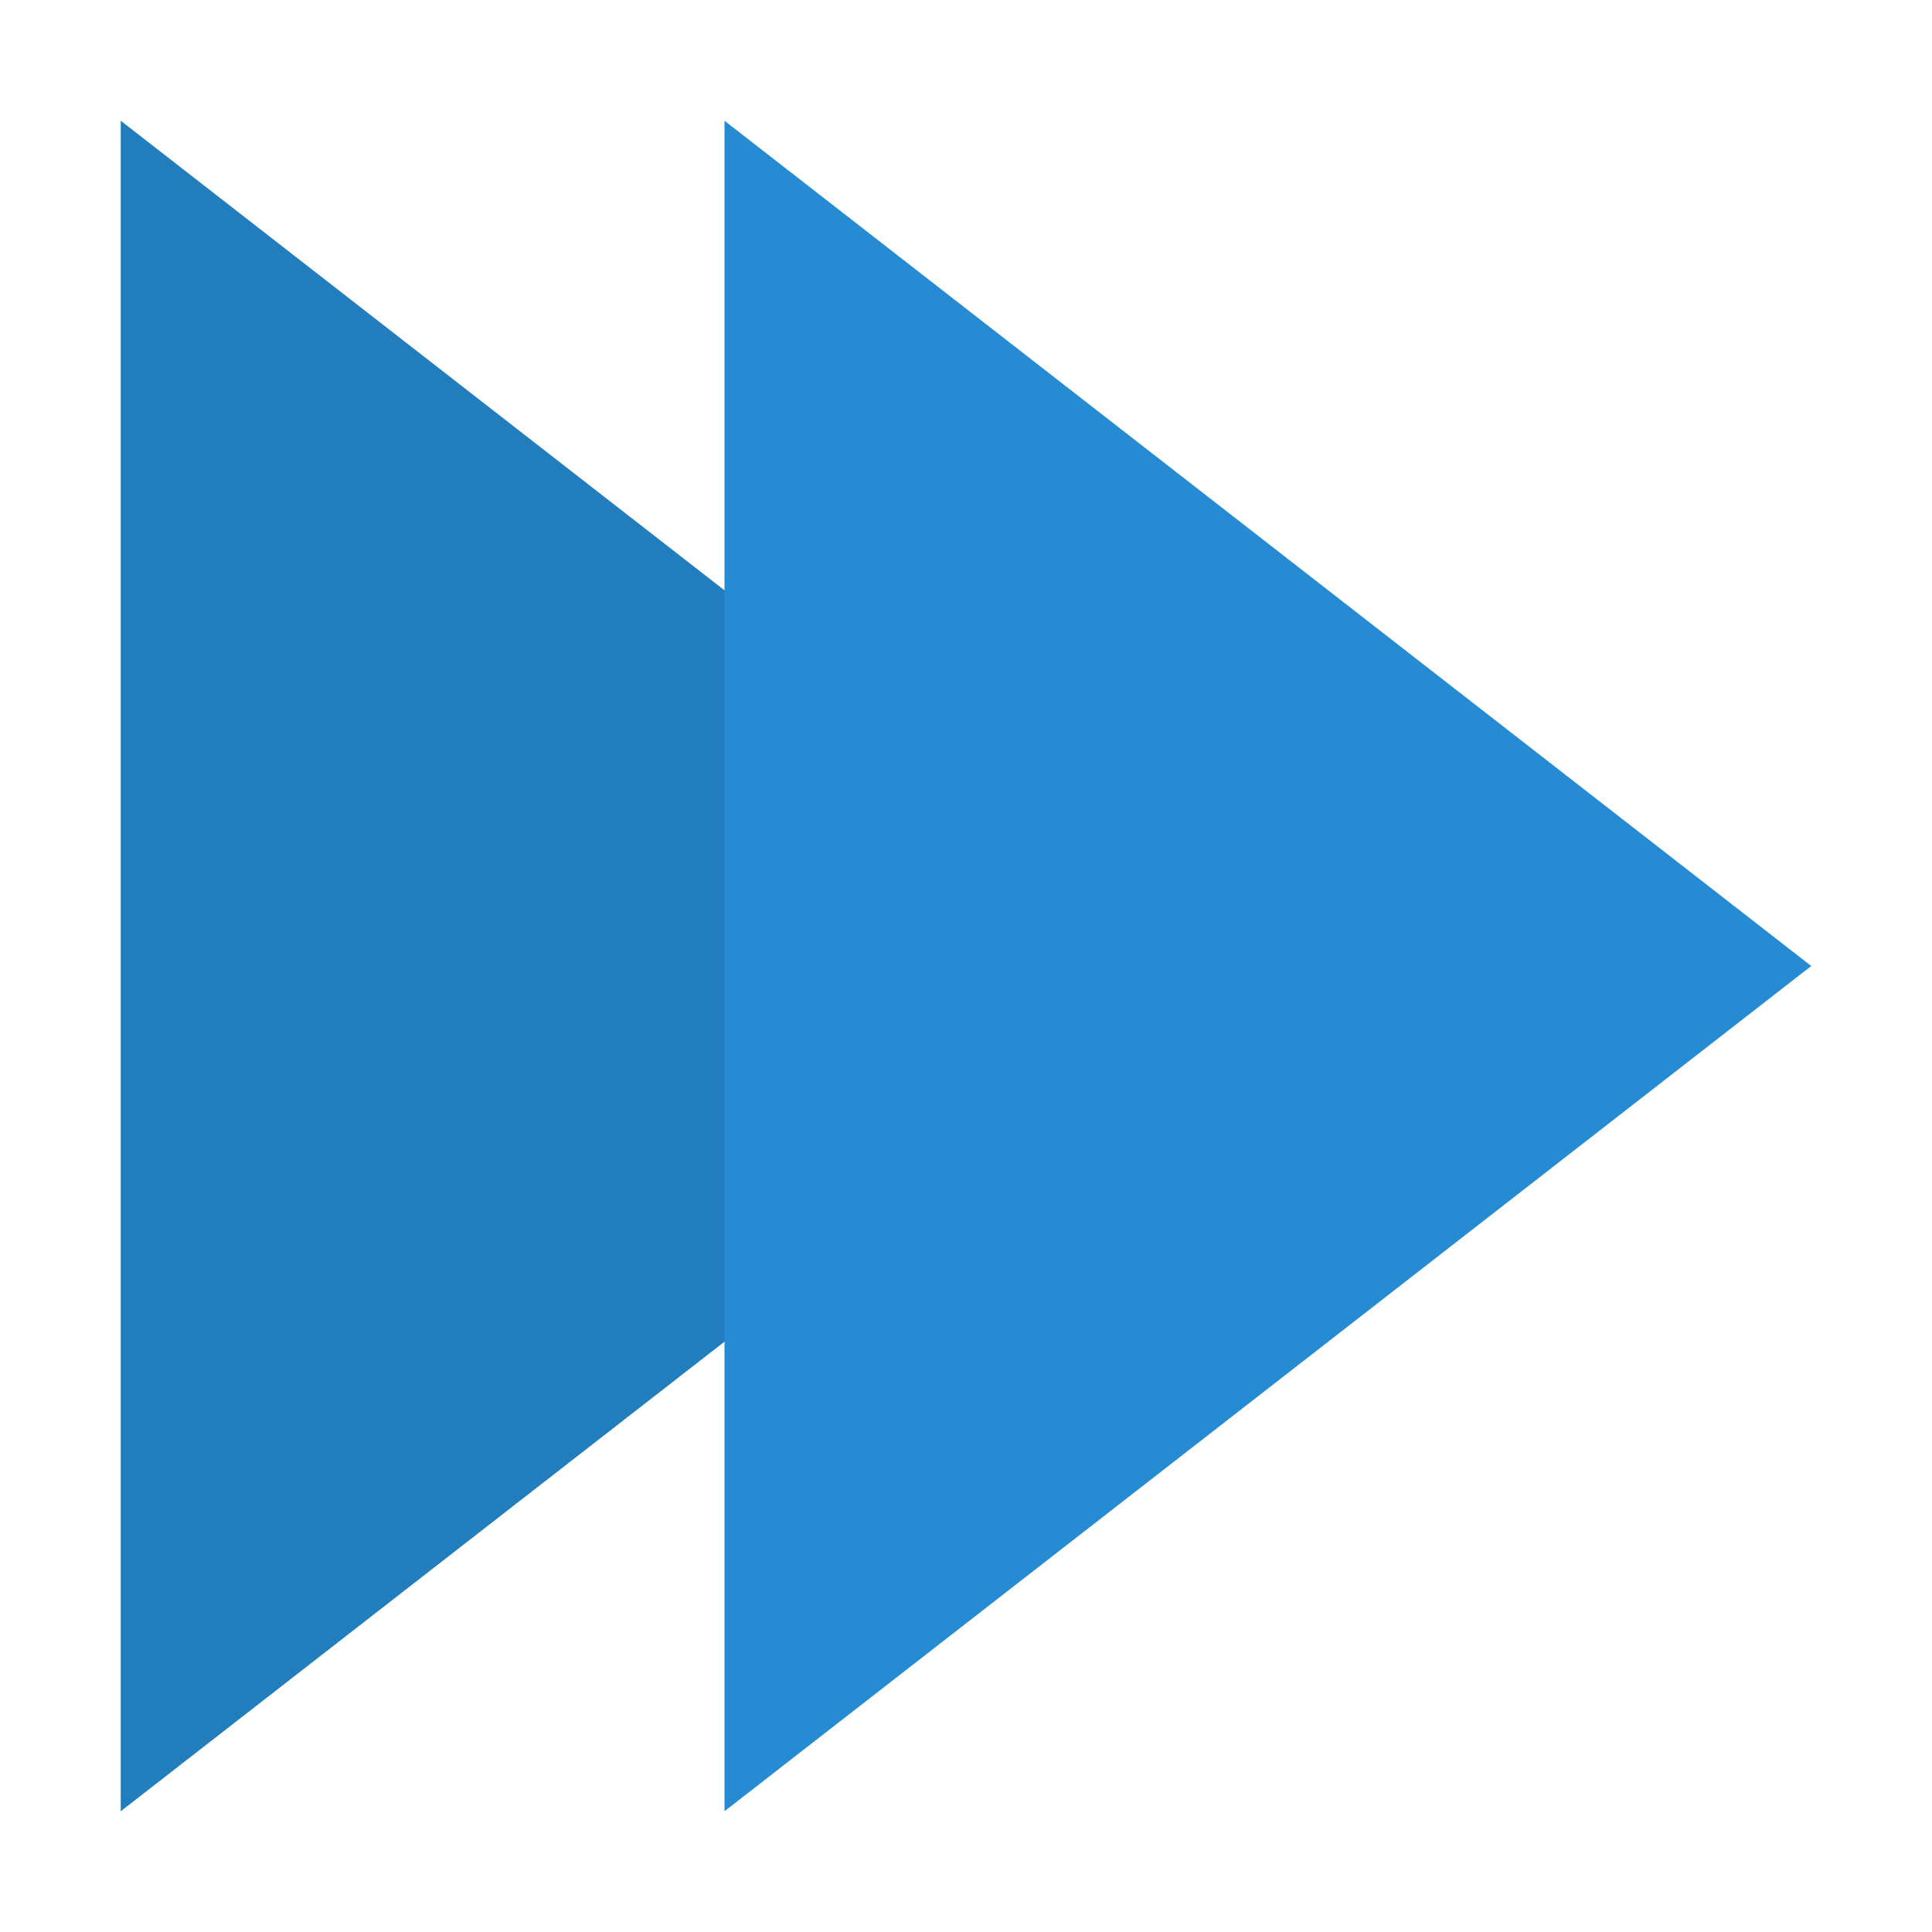
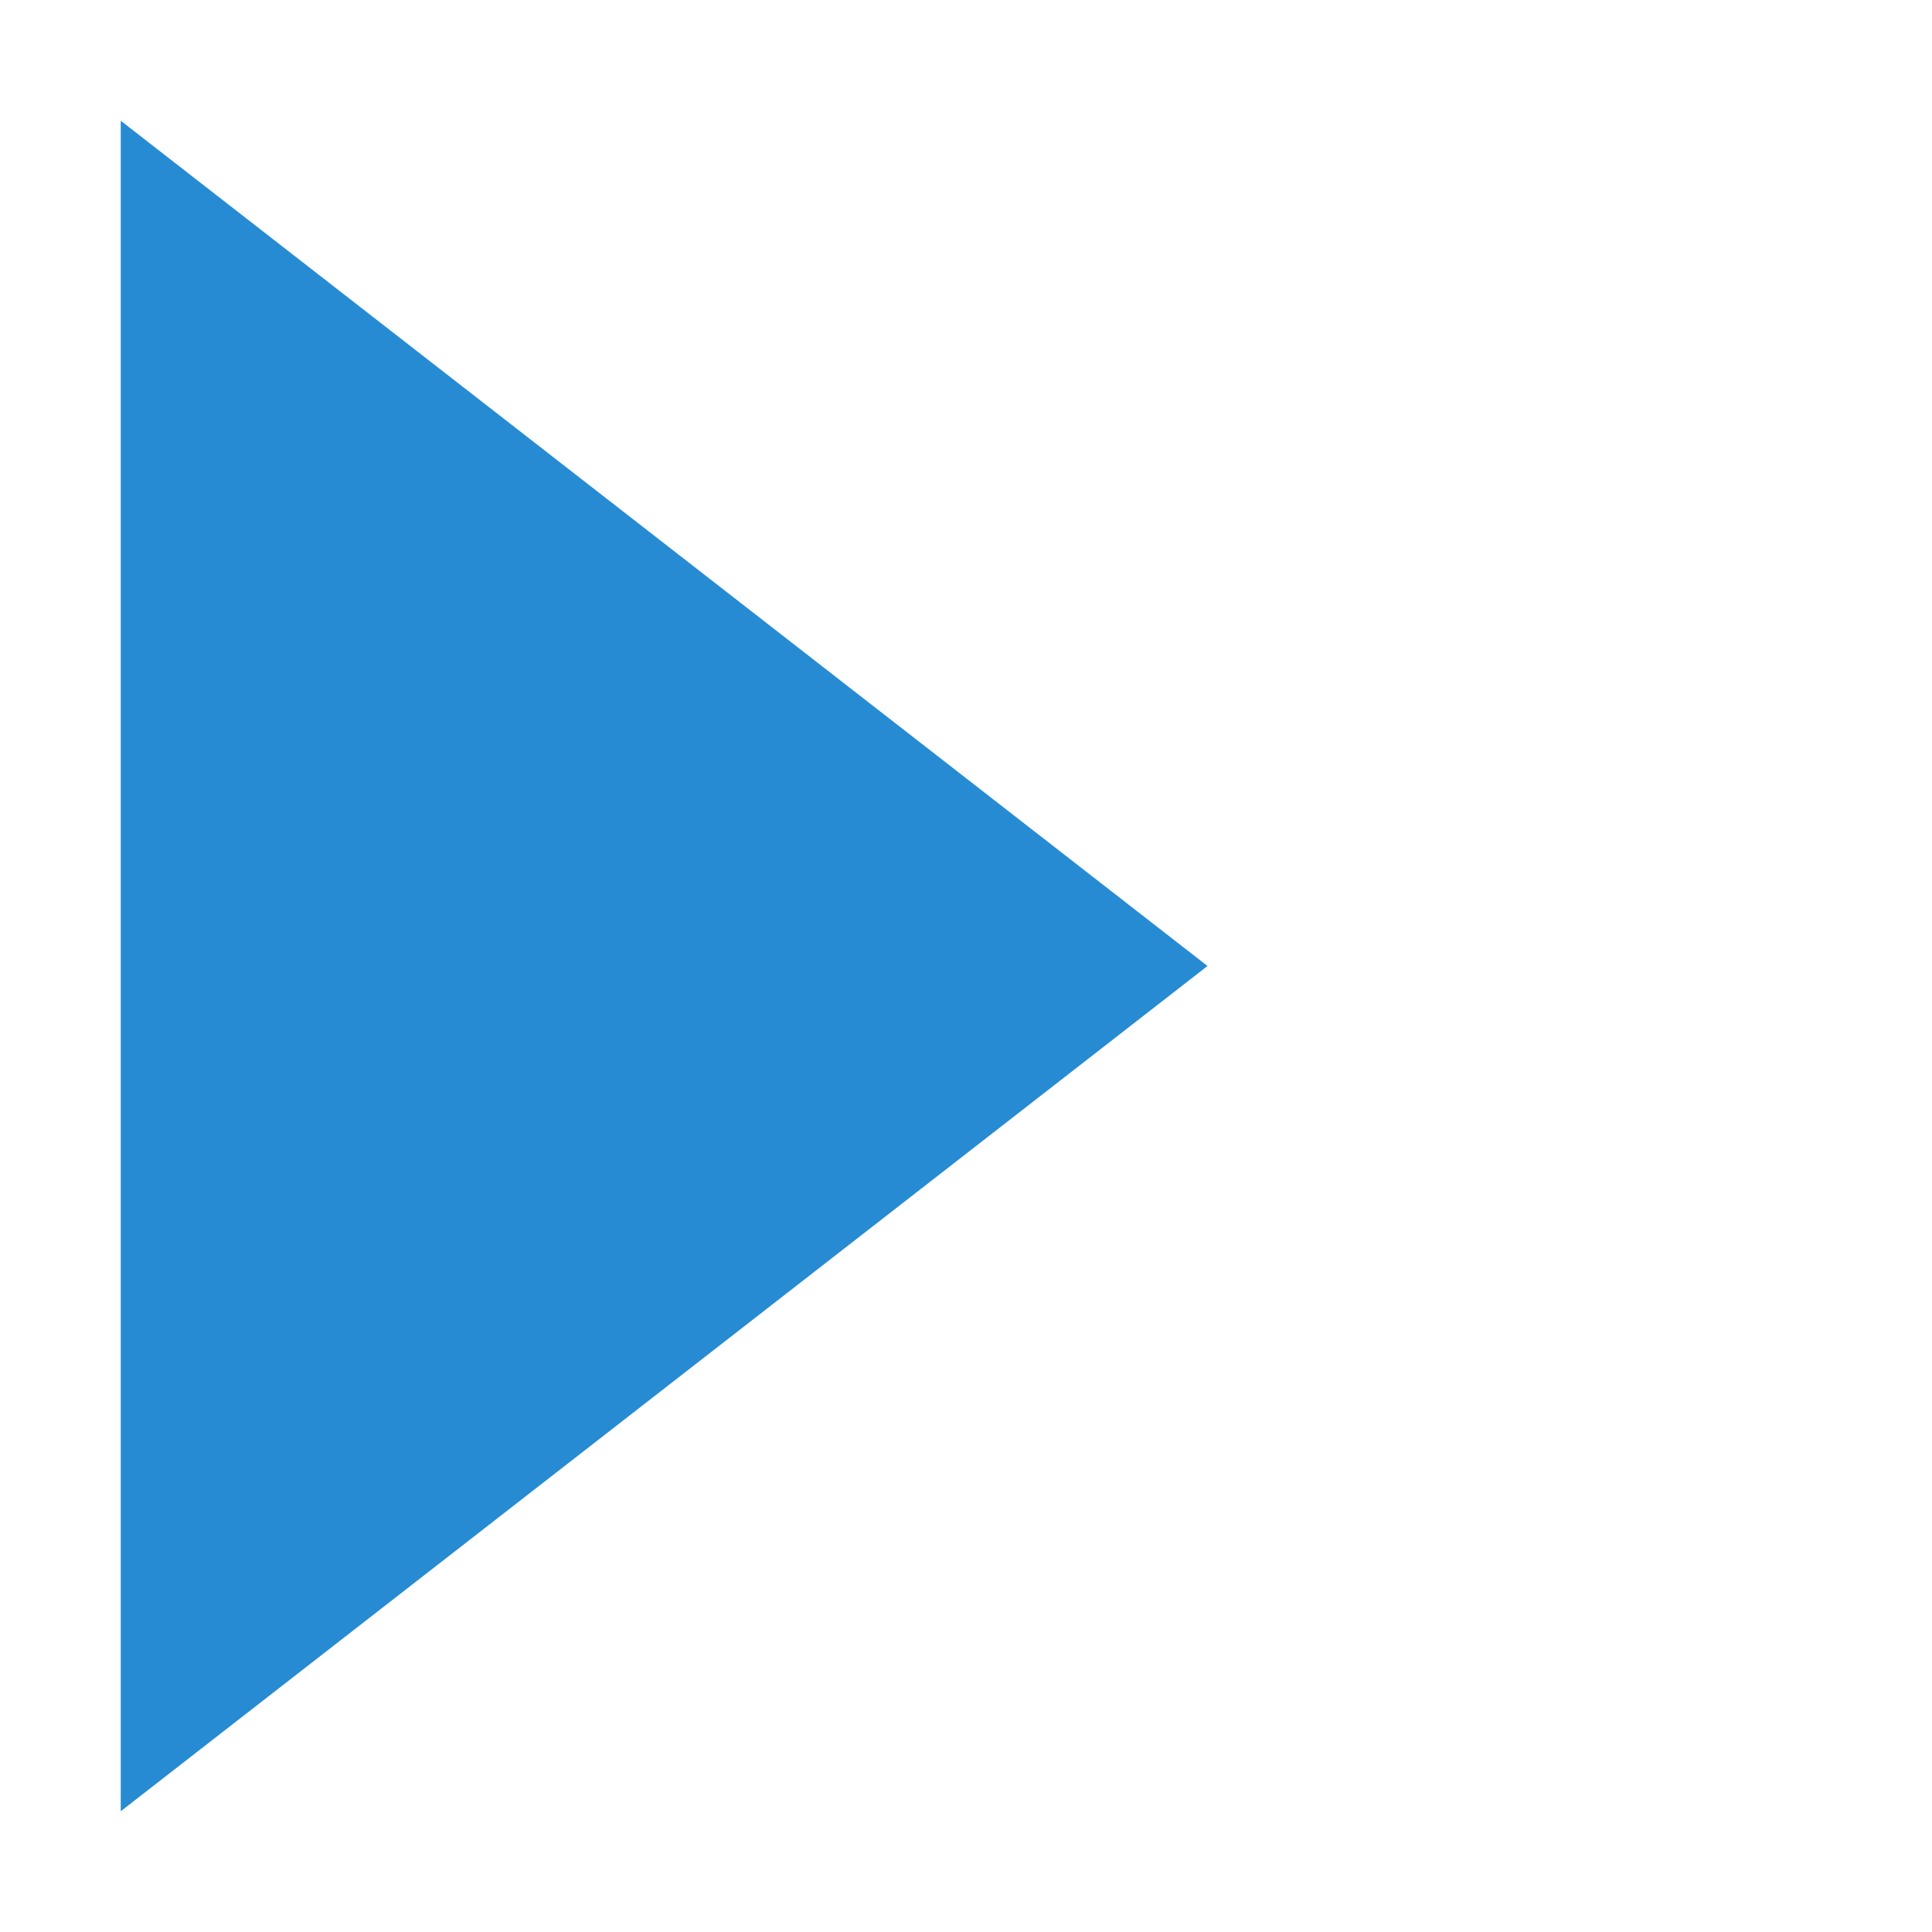
<svg xmlns="http://www.w3.org/2000/svg" width="64" height="64" viewBox="0 0 64 64">
  <path style="fill:#268bd2" d="M 4 4 L 4 60 L 40 32 Z " />
-   <path style="fill:#000;fill-opacity:.102" d="M 4 4 L 4 60 L 40 32 Z " />
-   <path style="fill:#268bd2" d="M 24 4 L 24 60 L 60 32 Z " />
</svg>